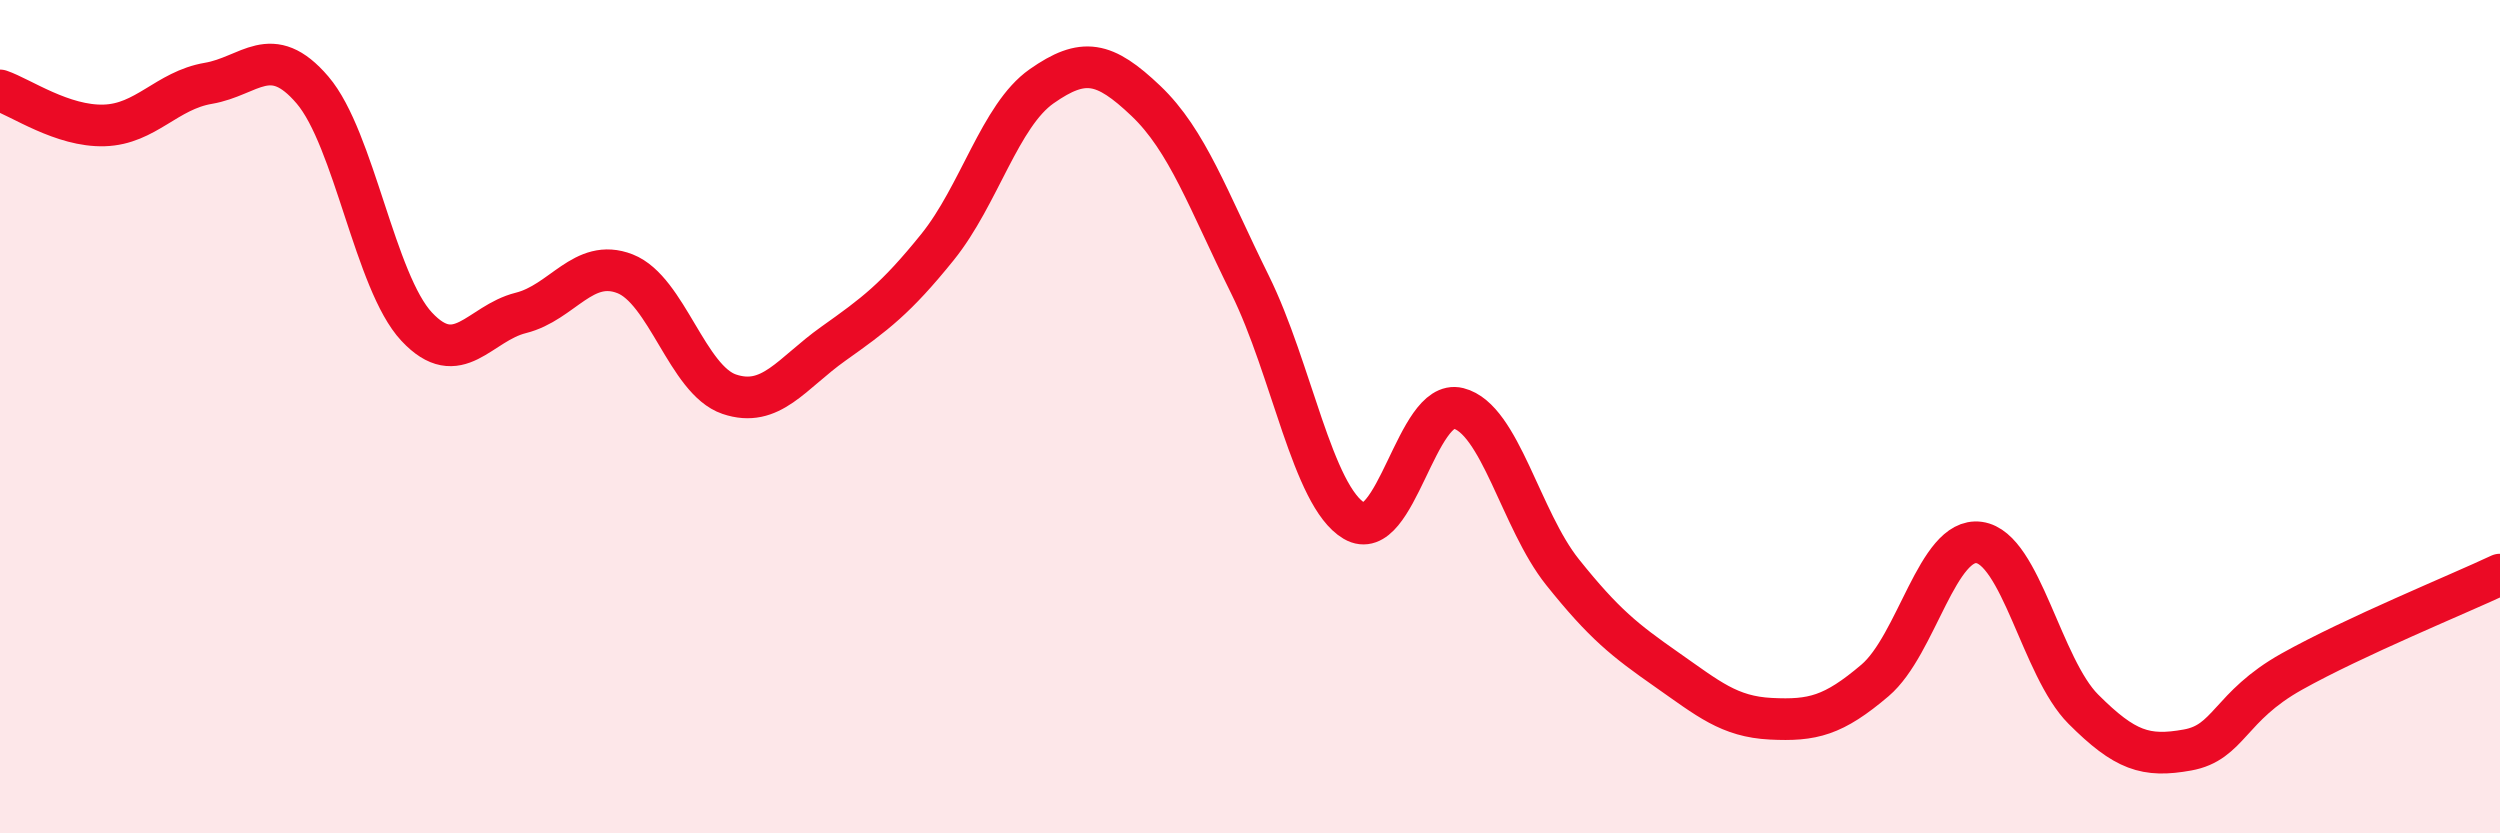
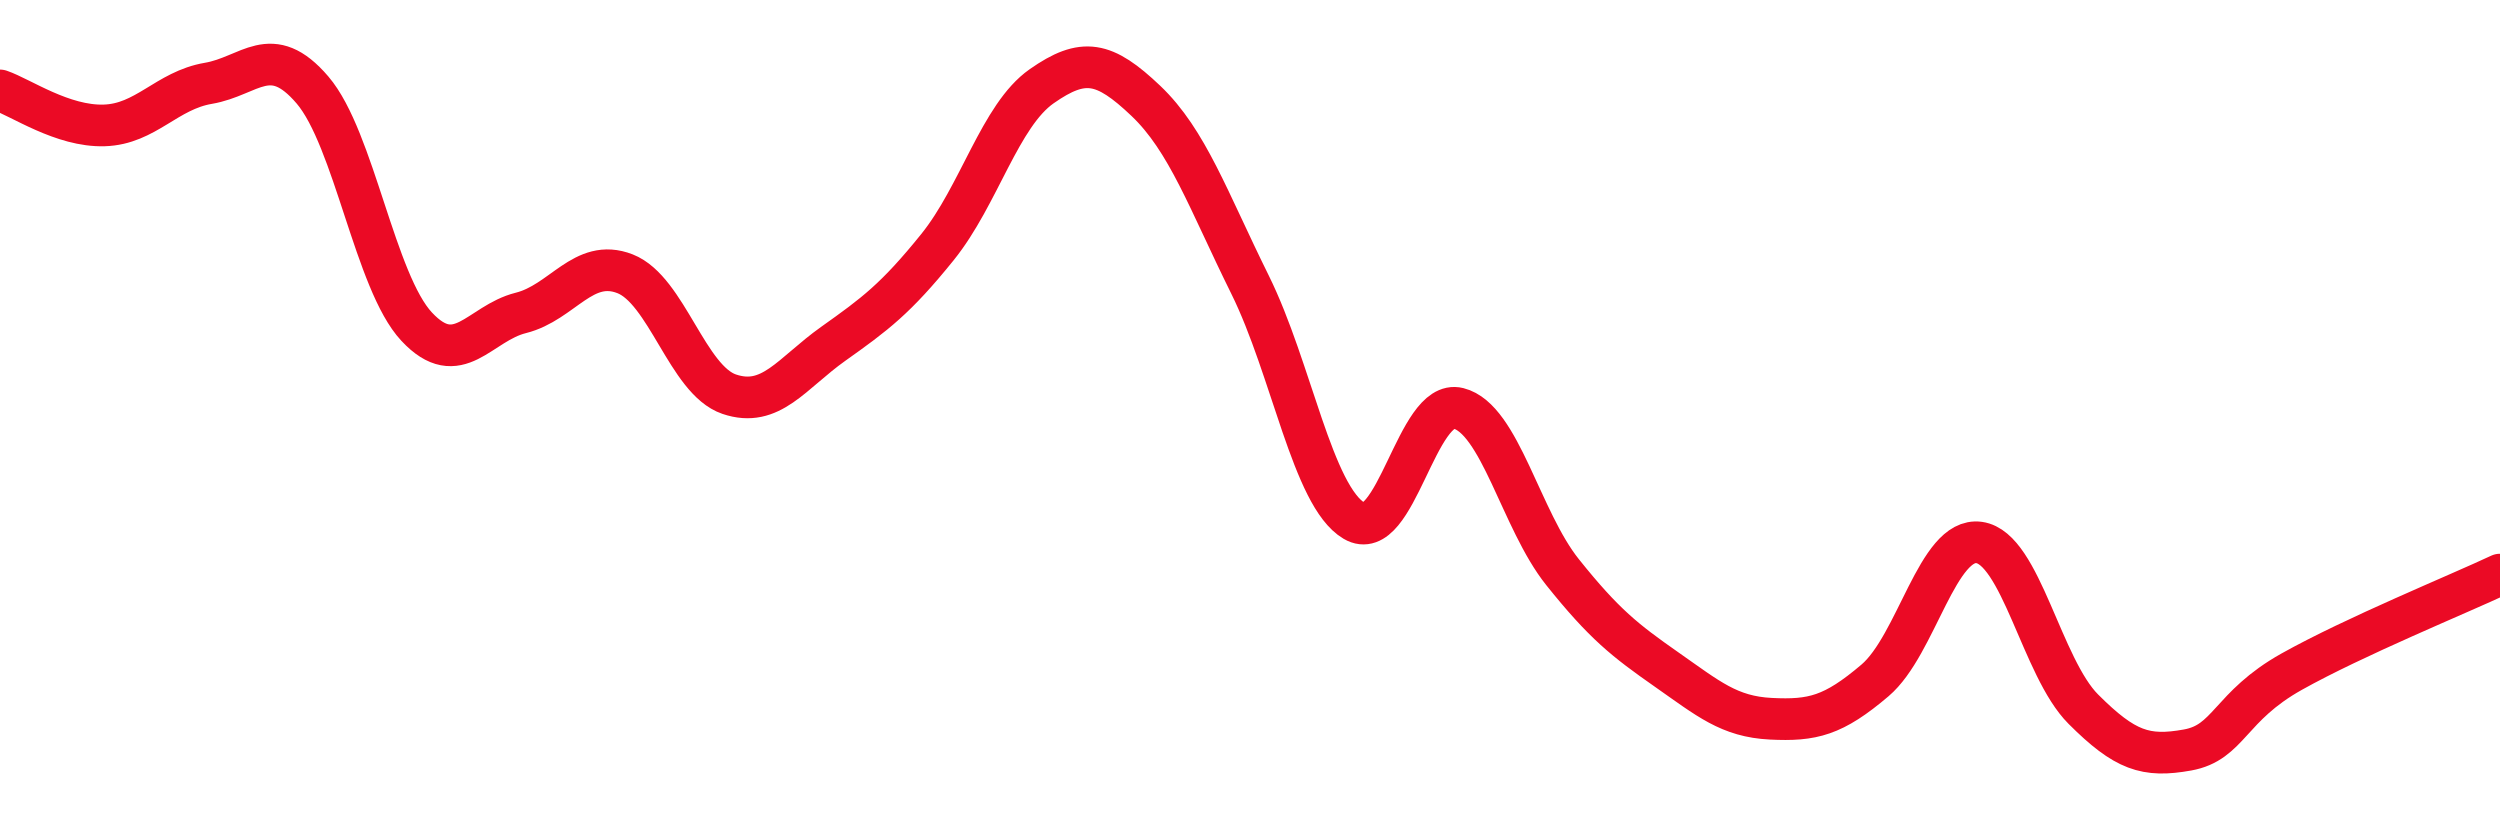
<svg xmlns="http://www.w3.org/2000/svg" width="60" height="20" viewBox="0 0 60 20">
-   <path d="M 0,2.17 C 0.5,2.34 1.5,3.04 2.5,3.01 C 3.5,2.98 4,2.17 5,2 C 6,1.83 6.5,0.99 7.5,2.16 C 8.5,3.33 9,6.77 10,7.84 C 11,8.91 11.5,7.76 12.5,7.51 C 13.5,7.26 14,6.18 15,6.57 C 16,6.96 16.5,9.12 17.5,9.46 C 18.5,9.8 19,8.96 20,8.25 C 21,7.54 21.5,7.17 22.5,5.93 C 23.5,4.69 24,2.77 25,2.07 C 26,1.37 26.5,1.47 27.5,2.42 C 28.5,3.37 29,4.81 30,6.83 C 31,8.85 31.5,11.91 32.5,12.5 C 33.5,13.09 34,9.55 35,9.8 C 36,10.05 36.5,12.48 37.5,13.73 C 38.5,14.98 39,15.37 40,16.07 C 41,16.77 41.5,17.2 42.5,17.25 C 43.5,17.3 44,17.18 45,16.33 C 46,15.48 46.5,12.88 47.5,13.02 C 48.5,13.16 49,16.02 50,17.02 C 51,18.02 51.5,18.18 52.5,18 C 53.5,17.82 53.5,16.96 55,16.12 C 56.5,15.28 59,14.26 60,13.79L60 20L0 20Z" fill="#EB0A25" opacity="0.1" stroke-linecap="round" stroke-linejoin="round" />
  <path d="M 0,2.17 C 0.5,2.34 1.5,3.04 2.5,3.01 C 3.5,2.98 4,2.17 5,2 C 6,1.83 6.5,0.99 7.5,2.16 C 8.5,3.33 9,6.77 10,7.84 C 11,8.91 11.5,7.76 12.5,7.51 C 13.5,7.26 14,6.18 15,6.57 C 16,6.96 16.5,9.12 17.5,9.46 C 18.5,9.8 19,8.96 20,8.25 C 21,7.54 21.5,7.17 22.5,5.93 C 23.5,4.69 24,2.77 25,2.07 C 26,1.37 26.5,1.47 27.5,2.42 C 28.5,3.37 29,4.81 30,6.83 C 31,8.85 31.5,11.91 32.5,12.5 C 33.5,13.09 34,9.55 35,9.8 C 36,10.05 36.5,12.48 37.5,13.73 C 38.5,14.98 39,15.37 40,16.07 C 41,16.77 41.5,17.2 42.5,17.25 C 43.5,17.3 44,17.18 45,16.33 C 46,15.48 46.5,12.88 47.5,13.02 C 48.5,13.16 49,16.02 50,17.02 C 51,18.02 51.5,18.18 52.5,18 C 53.5,17.82 53.5,16.96 55,16.12 C 56.5,15.28 59,14.26 60,13.79" stroke="#EB0A25" stroke-width="1" fill="none" stroke-linecap="round" stroke-linejoin="round" />
</svg>